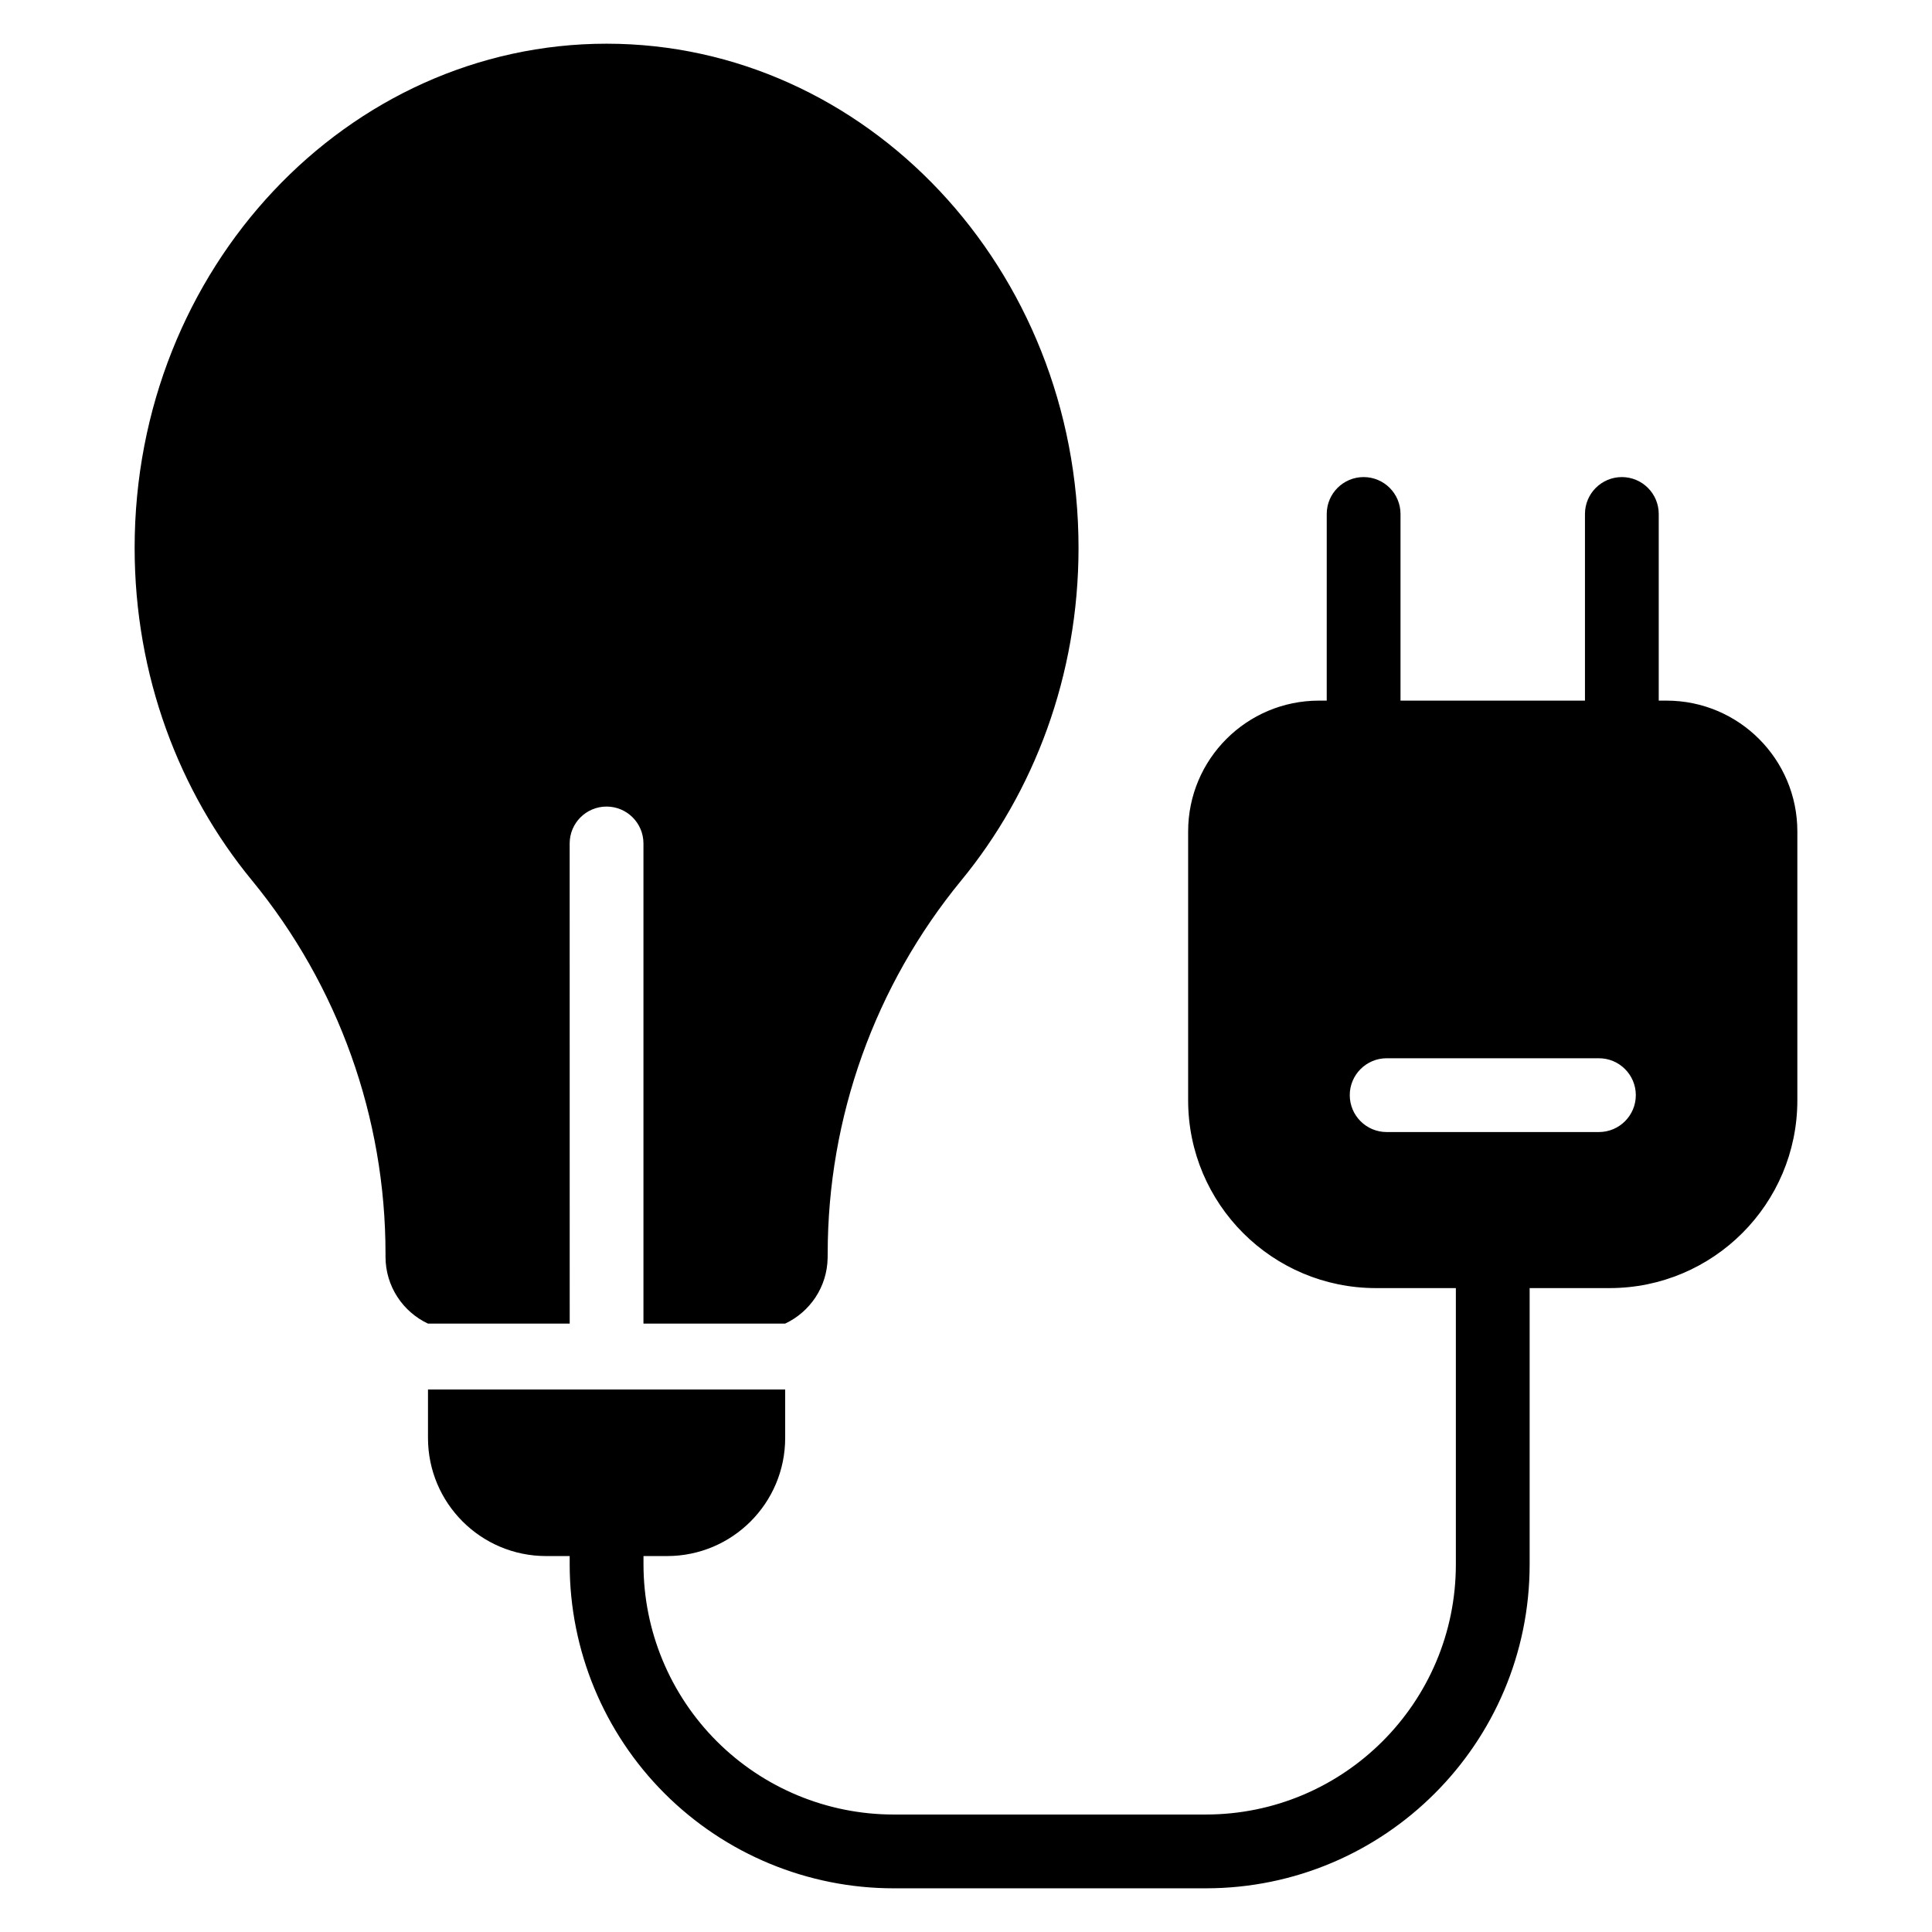
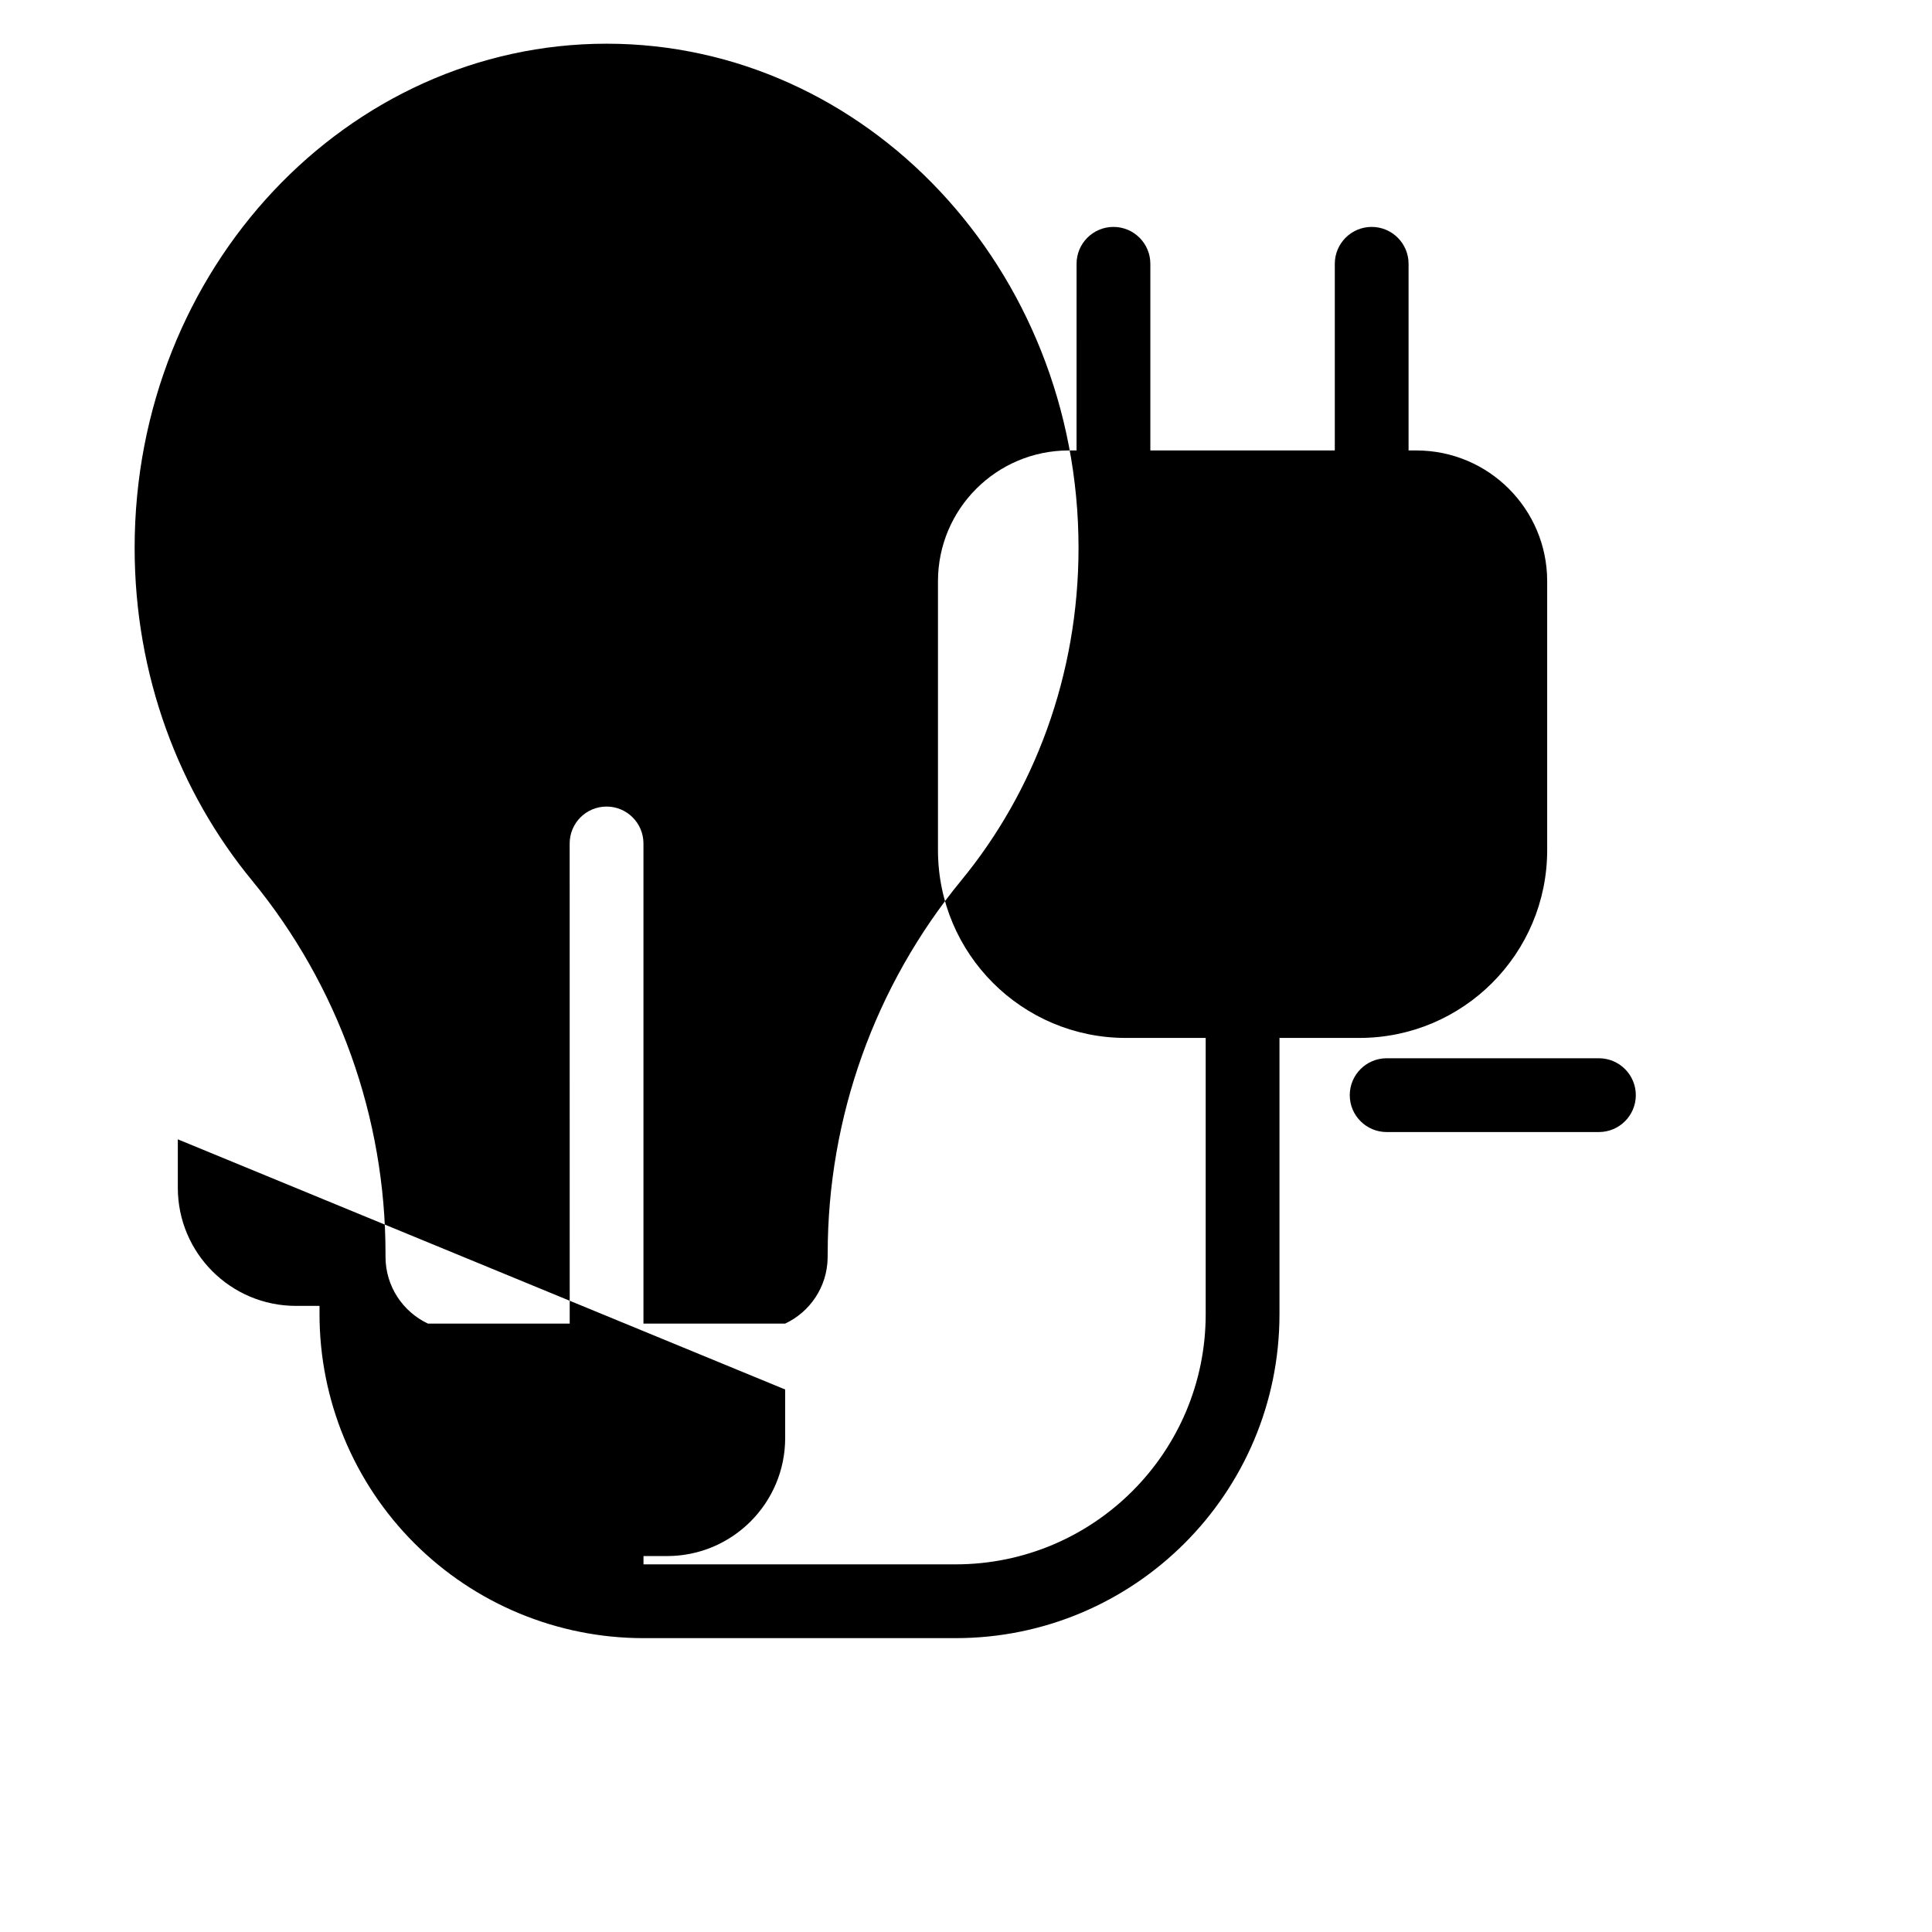
<svg xmlns="http://www.w3.org/2000/svg" fill="#000000" width="800px" height="800px" version="1.1" viewBox="144 144 512 512">
-   <path d="m352.08 512.23v12.84c0 17.285-14.012 31.301-31.301 31.301h-6.246v2.199c0 17.582 6.984 34.445 19.418 46.879 12.43 12.43 29.297 19.418 46.879 19.418h82.695c36.613 0 66.293-29.684 66.293-66.297v-73.211h-21.172c-27.488 0-49.777-22.289-49.777-49.777v-71.246c0-19.145 15.52-34.664 34.668-34.664h2.059l0.004-49.465c-0.004-5.398 4.375-9.777 9.773-9.777 5.398 0 9.777 4.379 9.777 9.777v49.465h48.883v-49.465c0-5.398 4.379-9.777 9.777-9.777 5.391 0 9.773 4.379 9.773 9.777v49.465h2.066c19.145 0 34.668 15.52 34.668 34.664v71.246c0 27.488-22.289 49.777-49.781 49.777h-21.164v73.211c0 47.414-38.438 85.852-85.852 85.852h-82.695c-22.77 0-44.605-9.047-60.707-25.145-16.102-16.102-25.145-37.941-25.145-60.707v-2.199h-6.246c-17.289 0-31.305-14.016-31.305-31.301v-12.84zm-57.102-17.457h-37.551c-6.652-3.121-11.262-9.883-11.262-17.715v-0.867c0-36.059-12.504-71.004-35.371-98.848-19.309-23.453-31.113-54.32-31.113-88.152 0-74.148 56.477-133.61 125.07-133.61s125.07 59.465 125.07 133.61c0 33.824-11.801 64.691-31.086 88.141-22.875 27.863-35.387 62.801-35.387 98.855l-0.016 1.188c-0.125 7.711-4.703 14.316-11.262 17.395h-37.547v-127.25c0-5.391-4.379-9.773-9.777-9.773-5.398 0-9.777 4.379-9.777 9.773zm216.5-50.77h56.254c5.398 0 9.777-4.379 9.777-9.777 0-5.391-4.379-9.777-9.777-9.777h-56.254c-5.391 0-9.777 4.383-9.777 9.777 0 5.398 4.383 9.777 9.777 9.777z" fill-rule="evenodd" />
+   <path d="m352.08 512.23v12.84c0 17.285-14.012 31.301-31.301 31.301h-6.246v2.199h82.695c36.613 0 66.293-29.684 66.293-66.297v-73.211h-21.172c-27.488 0-49.777-22.289-49.777-49.777v-71.246c0-19.145 15.52-34.664 34.668-34.664h2.059l0.004-49.465c-0.004-5.398 4.375-9.777 9.773-9.777 5.398 0 9.777 4.379 9.777 9.777v49.465h48.883v-49.465c0-5.398 4.379-9.777 9.777-9.777 5.391 0 9.773 4.379 9.773 9.777v49.465h2.066c19.145 0 34.668 15.52 34.668 34.664v71.246c0 27.488-22.289 49.777-49.781 49.777h-21.164v73.211c0 47.414-38.438 85.852-85.852 85.852h-82.695c-22.77 0-44.605-9.047-60.707-25.145-16.102-16.102-25.145-37.941-25.145-60.707v-2.199h-6.246c-17.289 0-31.305-14.016-31.305-31.301v-12.84zm-57.102-17.457h-37.551c-6.652-3.121-11.262-9.883-11.262-17.715v-0.867c0-36.059-12.504-71.004-35.371-98.848-19.309-23.453-31.113-54.32-31.113-88.152 0-74.148 56.477-133.61 125.07-133.61s125.07 59.465 125.07 133.61c0 33.824-11.801 64.691-31.086 88.141-22.875 27.863-35.387 62.801-35.387 98.855l-0.016 1.188c-0.125 7.711-4.703 14.316-11.262 17.395h-37.547v-127.25c0-5.391-4.379-9.773-9.777-9.773-5.398 0-9.777 4.379-9.777 9.773zm216.5-50.77h56.254c5.398 0 9.777-4.379 9.777-9.777 0-5.391-4.379-9.777-9.777-9.777h-56.254c-5.391 0-9.777 4.383-9.777 9.777 0 5.398 4.383 9.777 9.777 9.777z" fill-rule="evenodd" />
</svg>